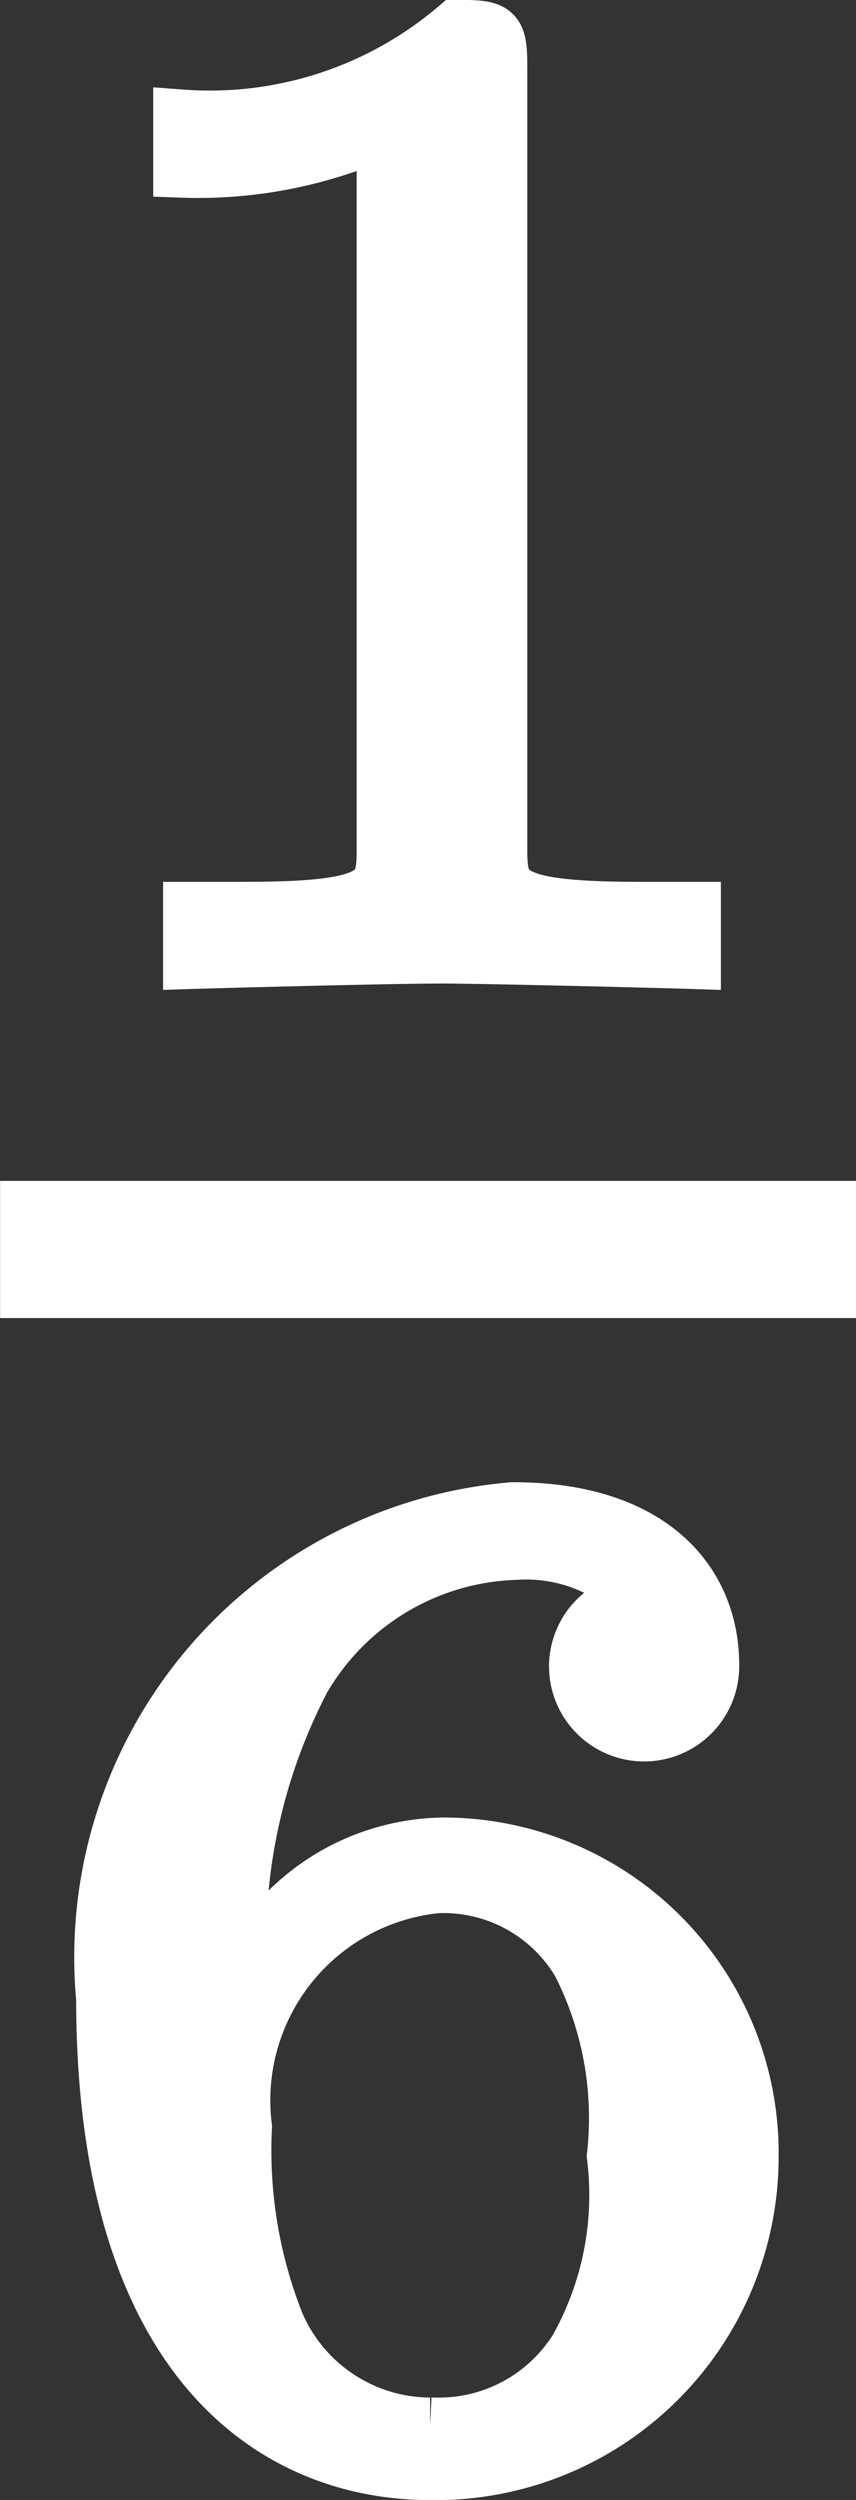
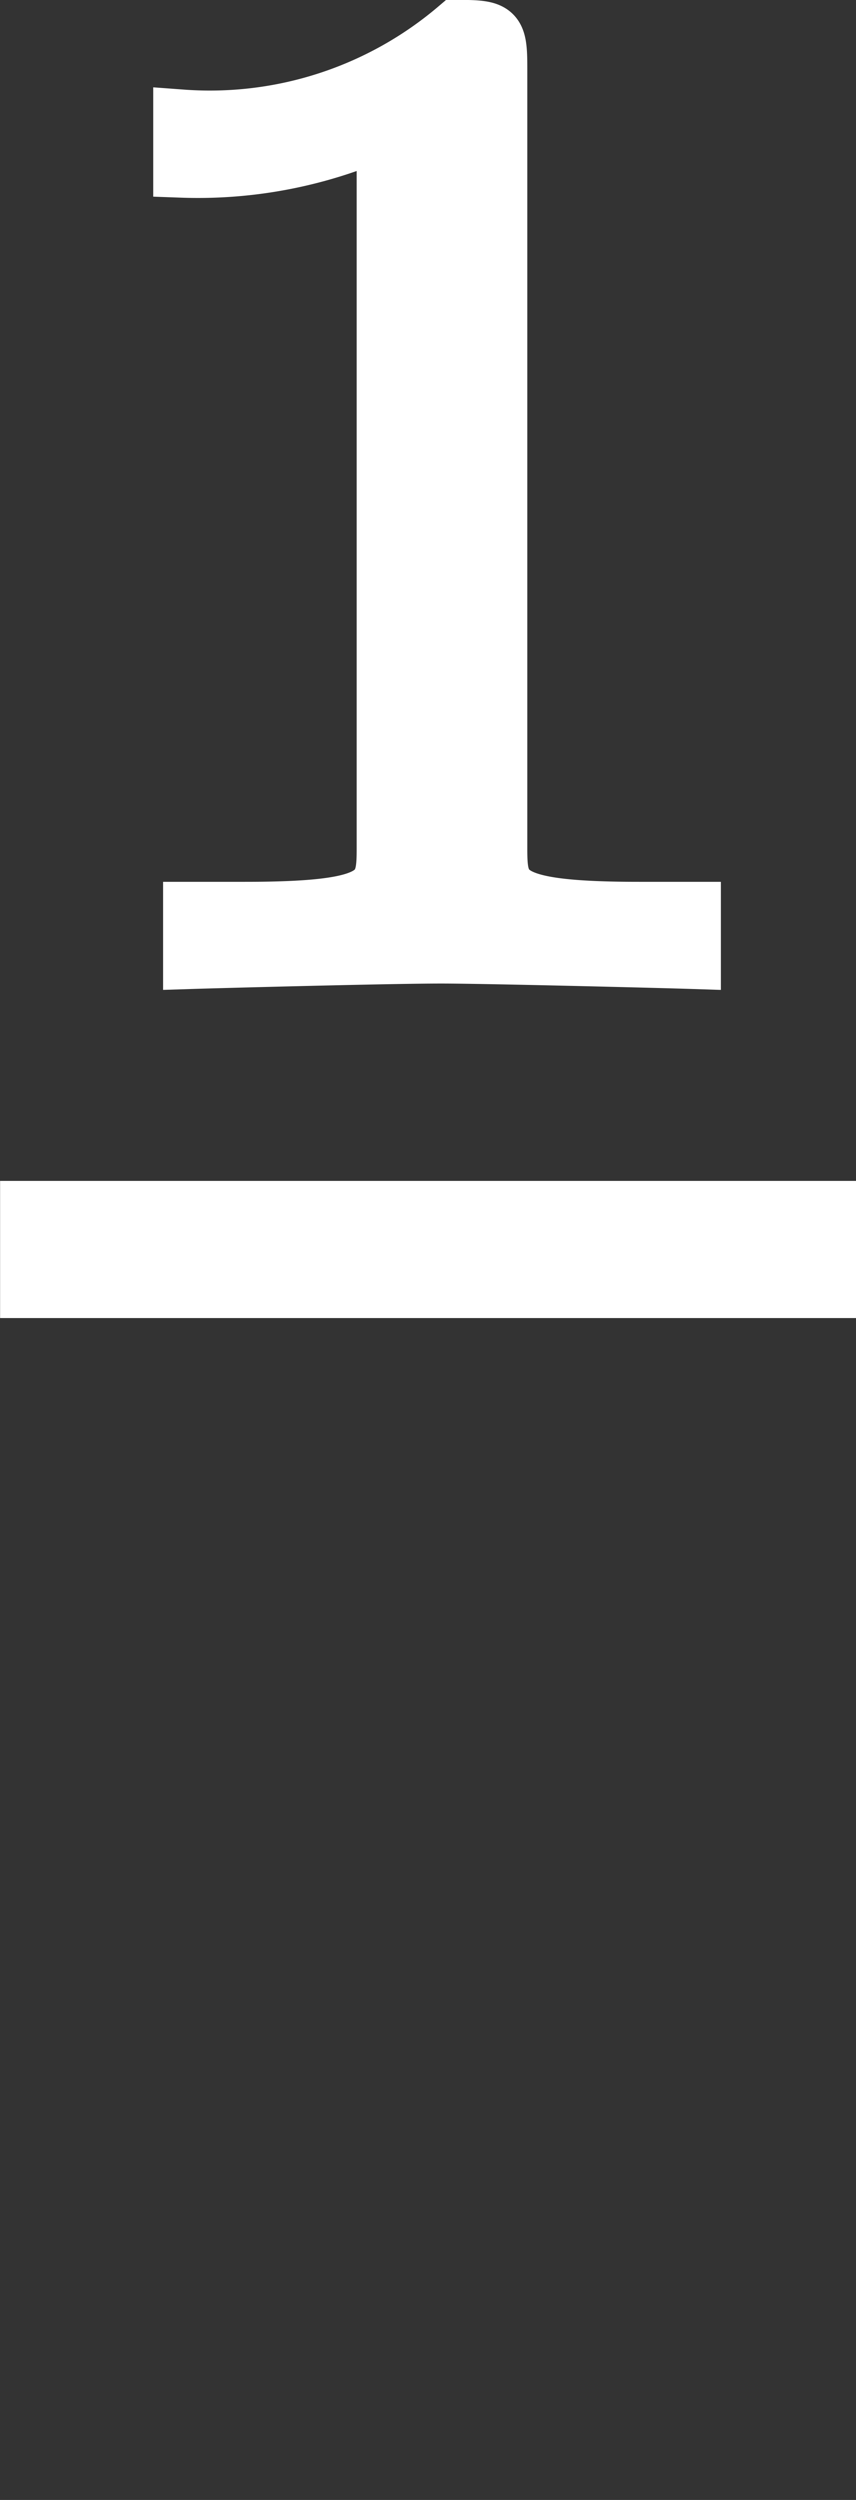
<svg xmlns="http://www.w3.org/2000/svg" id="レイヤー_1" data-name="レイヤー 1" viewBox="0 0 4.254 12.413">
  <rect x="0" y="0" width="4.254" height="12.413" fill="#333333" stroke="none" />
  <title>icon</title>
  <path d="M201.571,421.118c0-.187-.014-.196-.21-.196a1.894,1.894,0,0,1-1.366.445v.254a2.248,2.248,0,0,0,1.011-.2v3.56c0,.227,0,.32-.697.32h-.265v.249c.126-.004.983-.027,1.241-.027.216,0,1.095.022,1.248.027v-.249h-.265c-.697,0-.697-.093-.697-.32v-3.863" transform="translate(-199.092 -420.781)" fill="#fff" stroke="#fff" stroke-miterlimit="10" stroke-width="0.283" />
  <rect x="0.142" y="6.005" width="3.971" height="0.398" fill="#fff" stroke="#fff" stroke-miterlimit="10" stroke-width="0.283" />
-   <path d="M200.281,430.629a2.819,2.819,0,0,1,.314-1.515,1.272,1.272,0,0,1,1.06-.63.801.801,0,0,1,.628.242.33.33,0,0,0-.321.335.331.331,0,1,0,.662-.013c0-.405-.293-.766-.983-.766a2.225,2.225,0,0,0-2.029,2.423c0,1.802.851,2.348,1.618,2.348a1.563,1.563,0,0,0,1.59-1.564,1.525,1.525,0,0,0-1.52-1.542,1.115,1.115,0,0,0-1.018.683Zm.948,2.198a.837.837,0,0,1-.767-.511,2.339,2.339,0,0,1-.16-.974,1.076,1.076,0,0,1,.962-1.203.789.789,0,0,1,.712.388,1.701,1.701,0,0,1,.174.96,1.563,1.563,0,0,1-.189.96.812.812,0,0,1-.732.379" transform="translate(-199.092 -420.781)" fill="#fff" stroke="#fff" stroke-miterlimit="10" stroke-width="0.283" />
</svg>